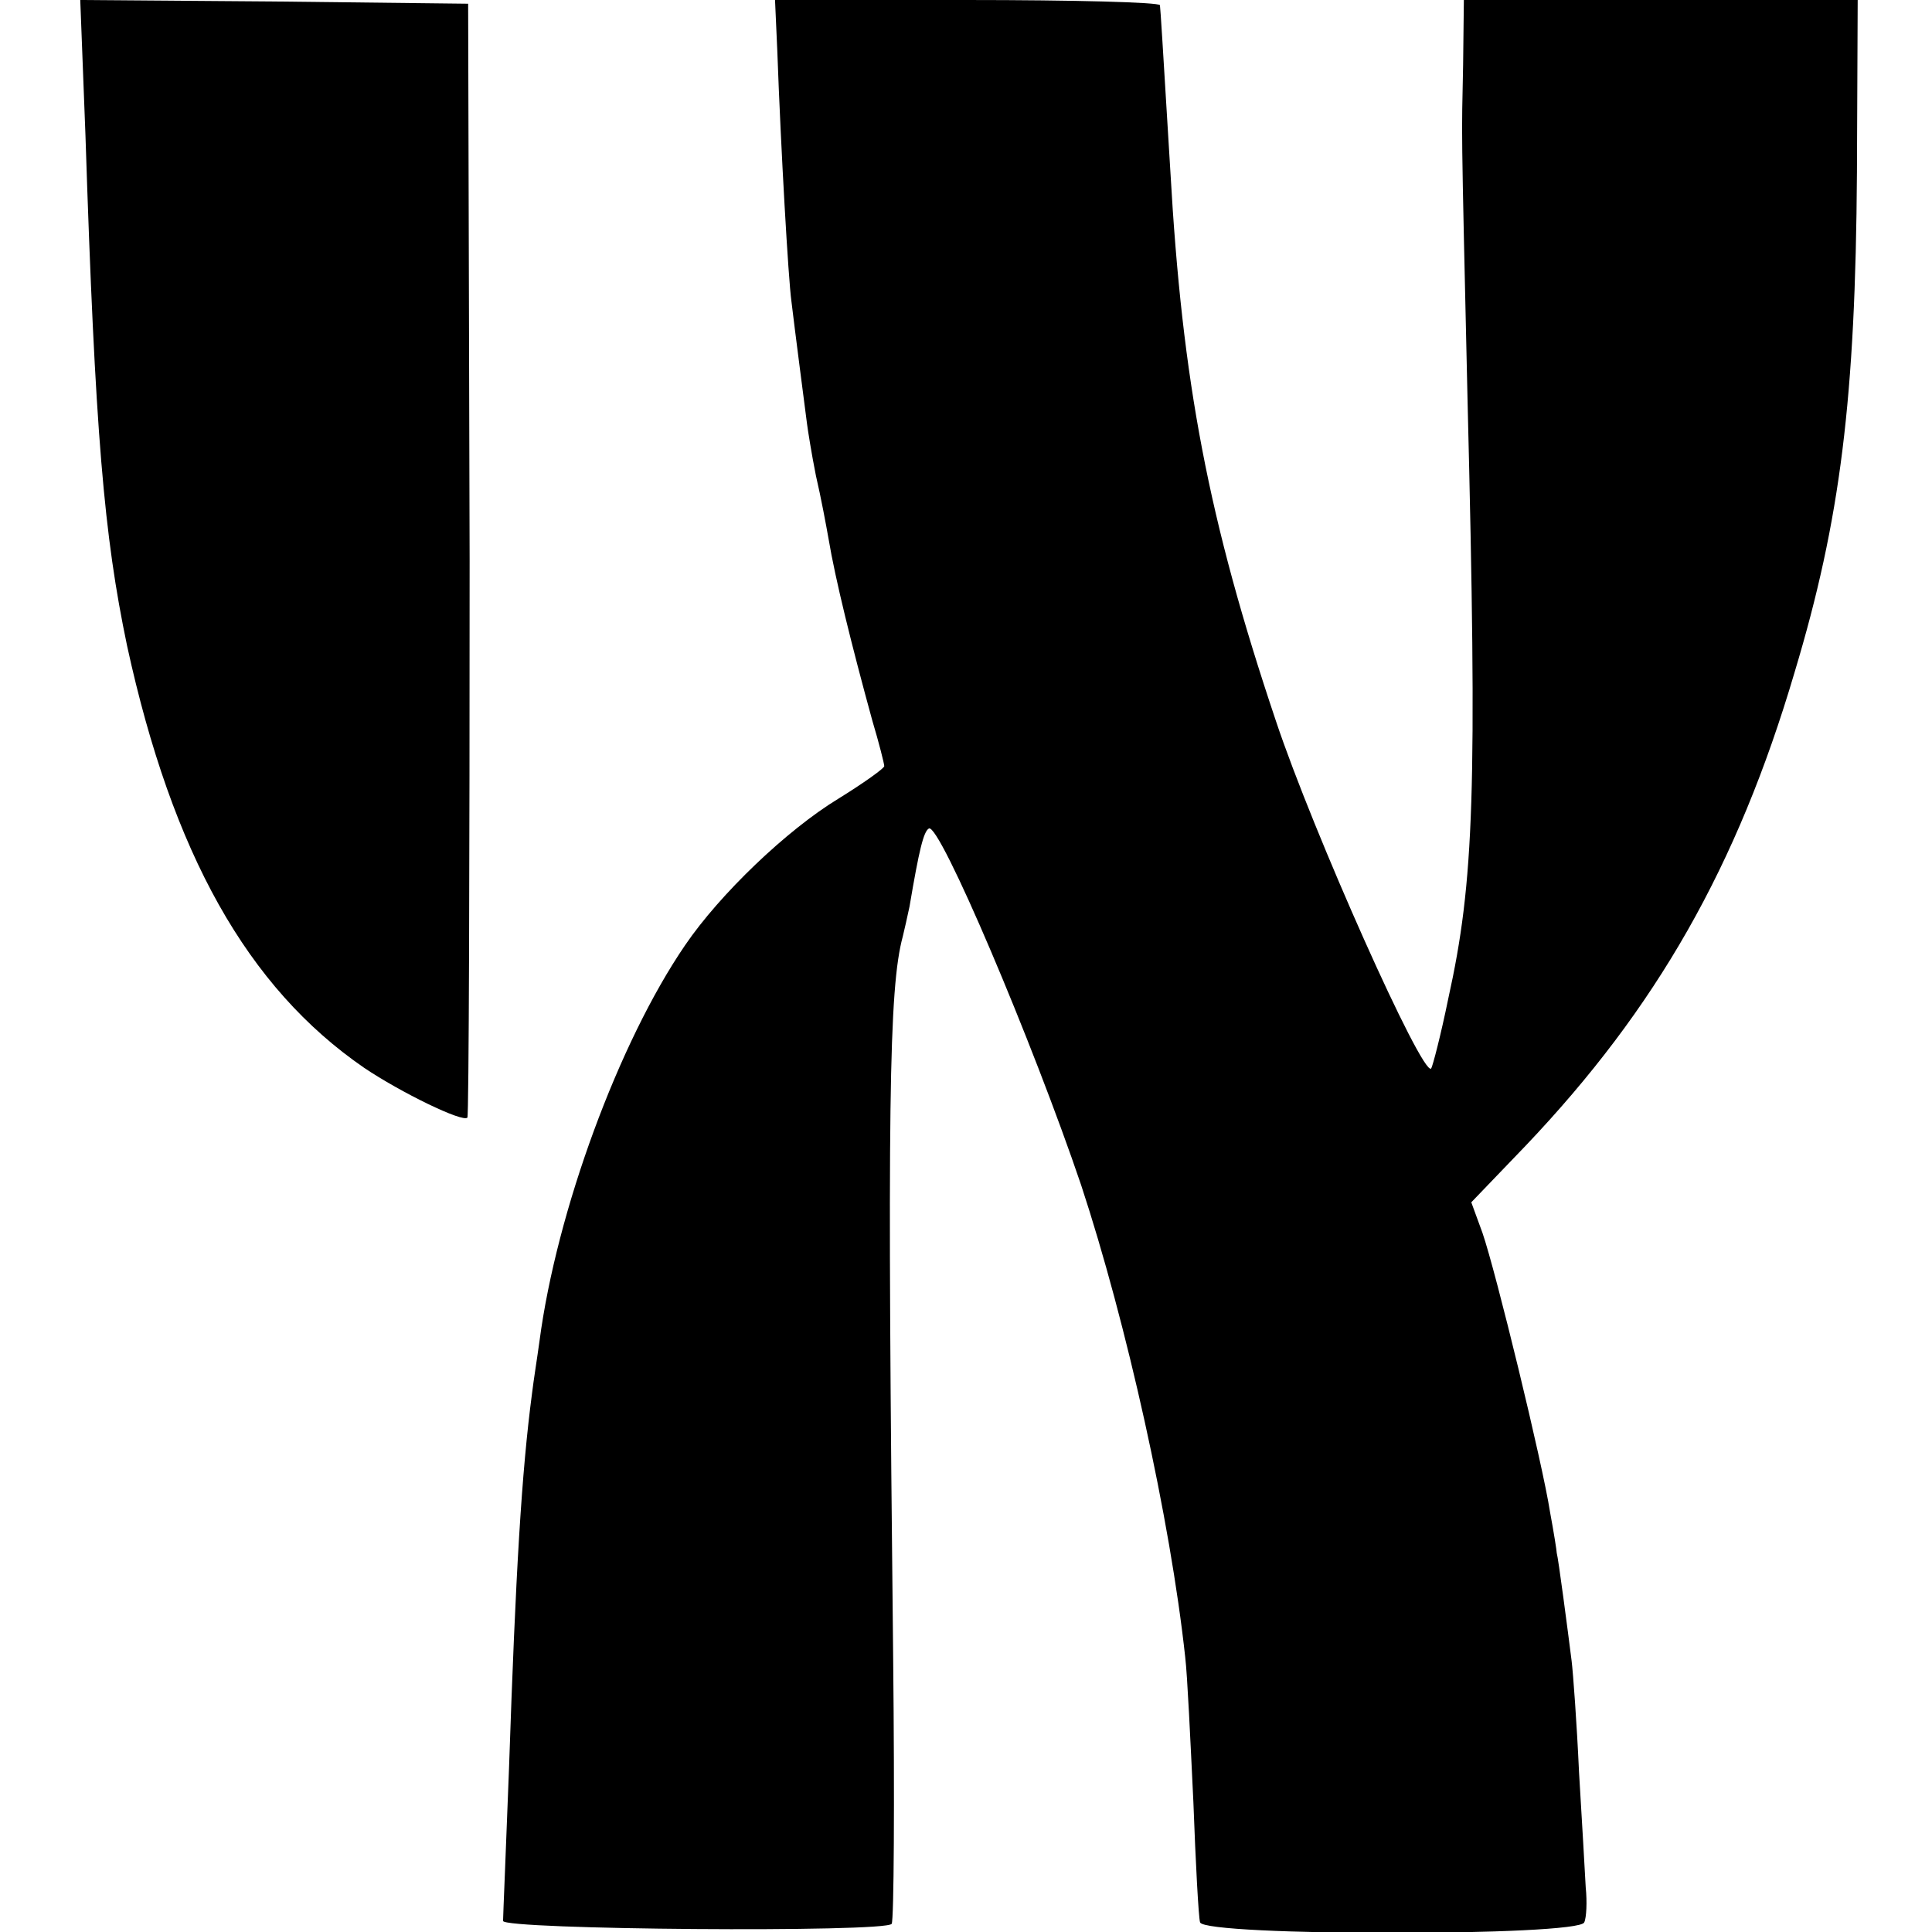
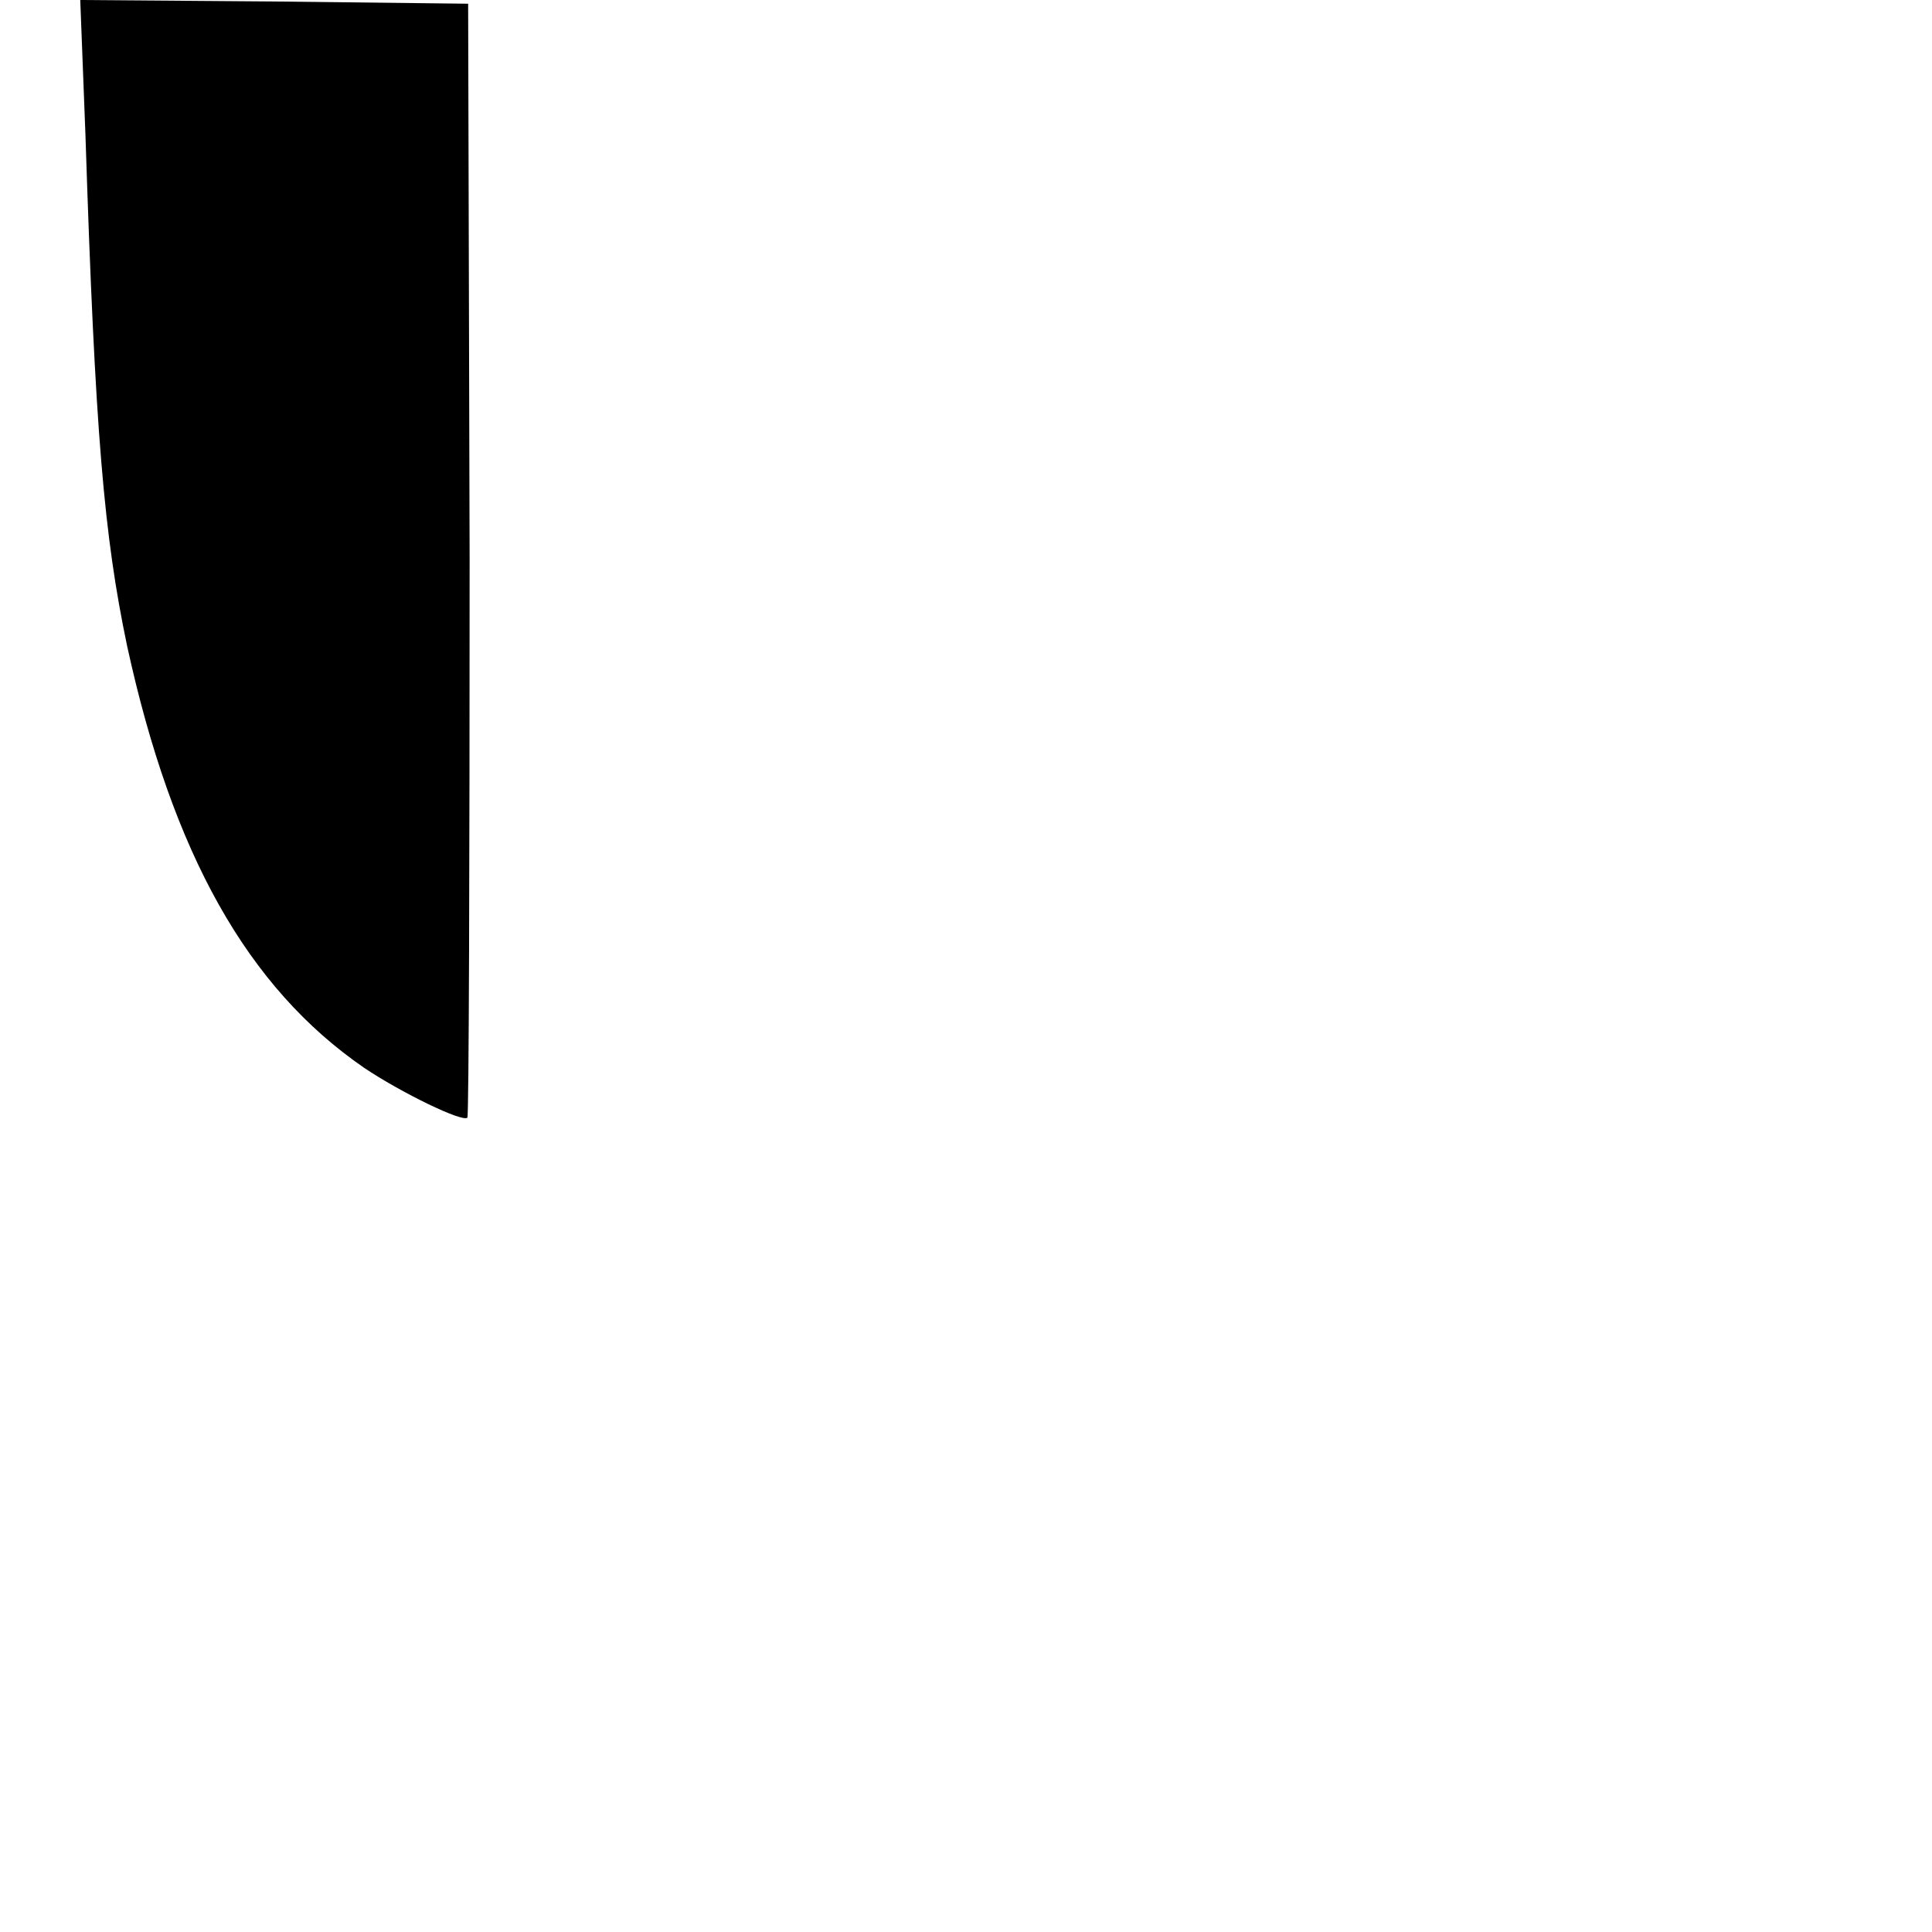
<svg xmlns="http://www.w3.org/2000/svg" version="1.0" width="260pt" height="260pt" viewBox="0 0 260 260" preserveAspectRatio="xMidYMid meet">
  <g transform="translate(0,260) scale(0.1,-0.1)" fill="#000000" stroke="none">
    <path d="M115 2418 c13 -402 25 -539 56 -687 61 -280 162 -460 319 -568 49 -33 133 -74 139 -67 2 2 3 340 3 751 l-2 748 -261 3 -261 2 7 -182z" />
-     <path d="M1046 2533 c5 -138 15 -309 19 -338 4 -34 18 -142 21 -165 1 -8 6 -40 12 -70 7 -30 14 -68 17 -85 9 -54 31 -143 59 -245 9 -30 16 -58 16 -61 0 -3 -28 -23 -62 -44 -69 -42 -159 -128 -206 -197 -89 -130 -173 -358 -196 -533 -3 -22 -8 -53 -10 -70 -14 -106 -22 -239 -31 -505 -4 -107 -8 -199 -8 -205 -2 -12 515 -16 523 -4 3 5 4 165 2 356 -8 742 -6 903 13 973 2 8 6 26 9 40 13 77 19 101 26 105 14 9 140 -288 205 -480 61 -185 120 -450 140 -635 3 -25 7 -112 11 -195 3 -82 7 -156 9 -162 6 -19 511 -19 517 0 3 6 4 28 2 47 -1 19 -5 89 -9 155 -3 66 -8 134 -10 150 -5 40 -18 139 -20 145 0 3 -4 28 -9 55 -10 65 -73 324 -91 376 l-15 41 73 76 c176 185 285 376 362 637 62 206 82 369 84 673 l1 232 -265 0 -265 0 -1 -87 c-2 -105 -3 -58 6 -453 13 -524 9 -646 -26 -804 -10 -49 -21 -91 -23 -94 -12 -11 -159 318 -209 468 -91 271 -126 456 -142 740 -11 181 -13 214 -14 223 -1 4 -117 7 -259 7 l-259 0 3 -67z" />
  </g>
</svg>